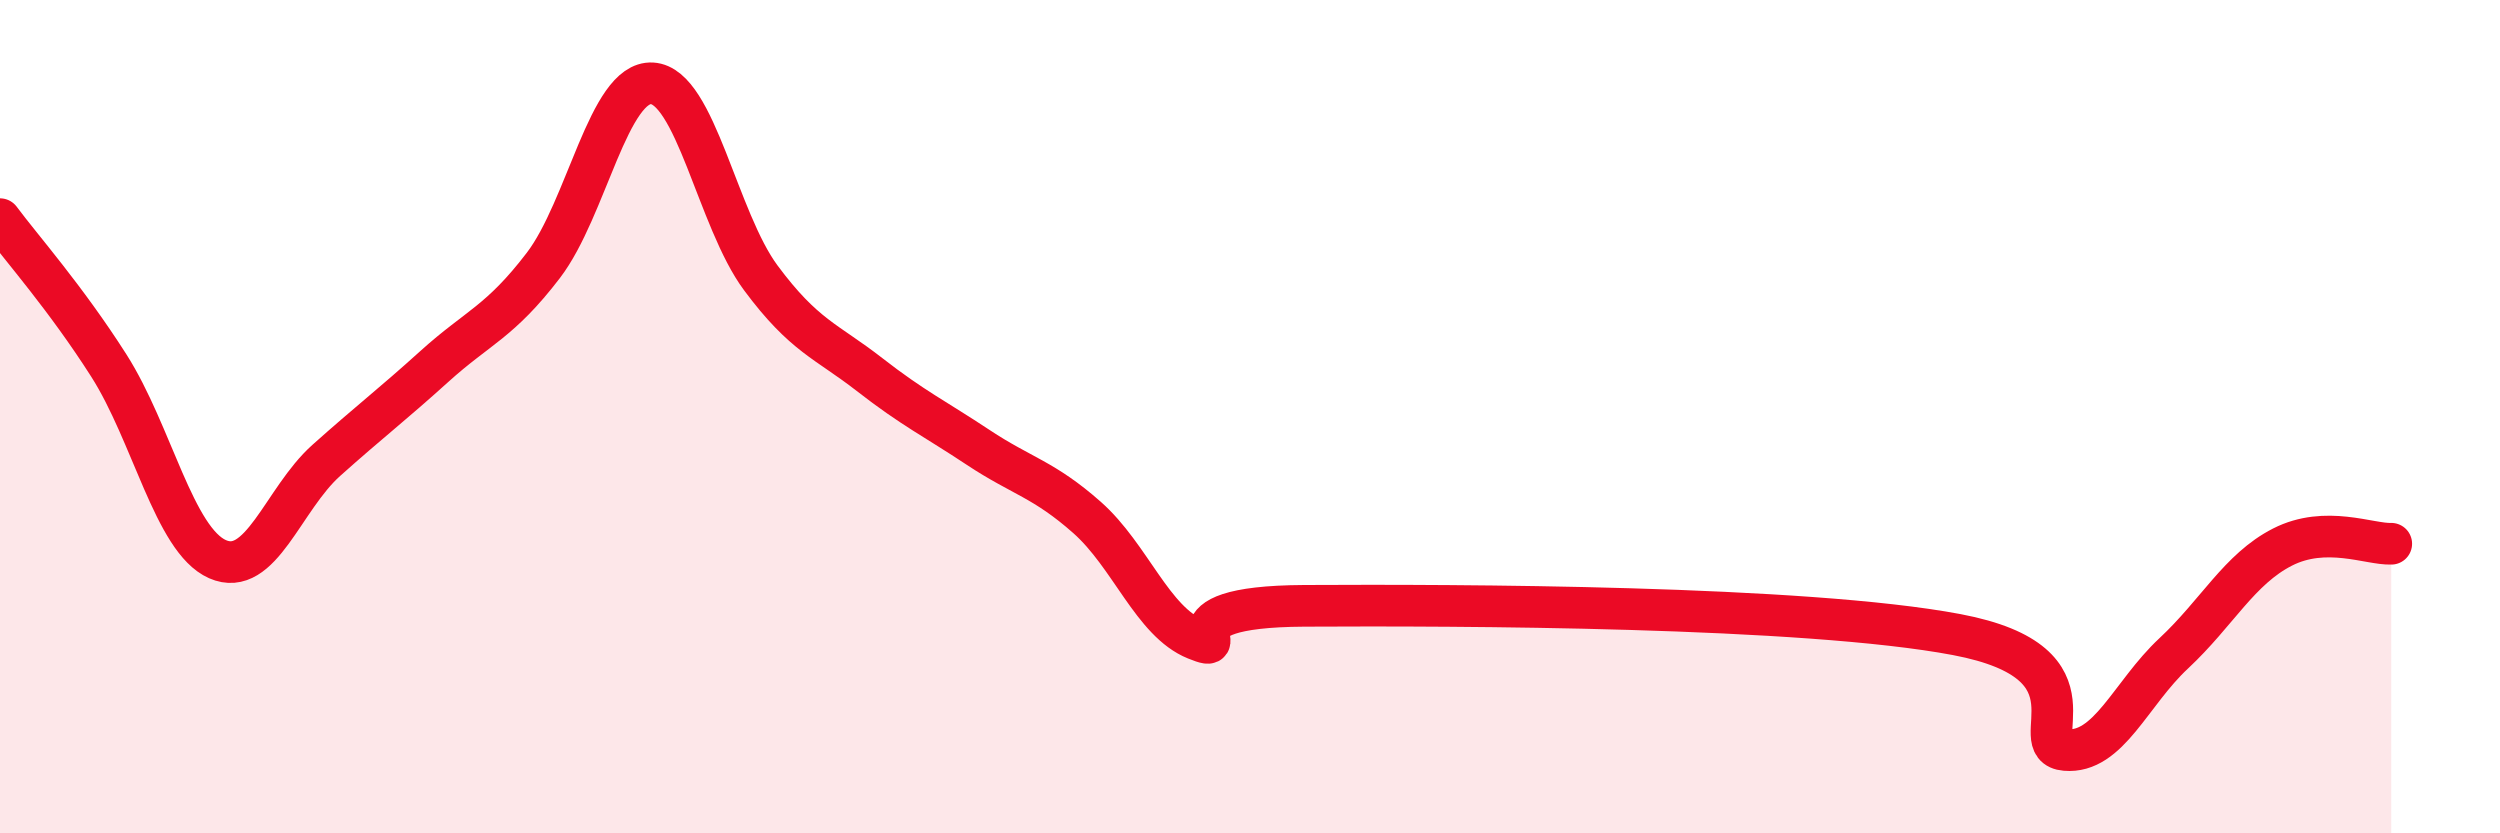
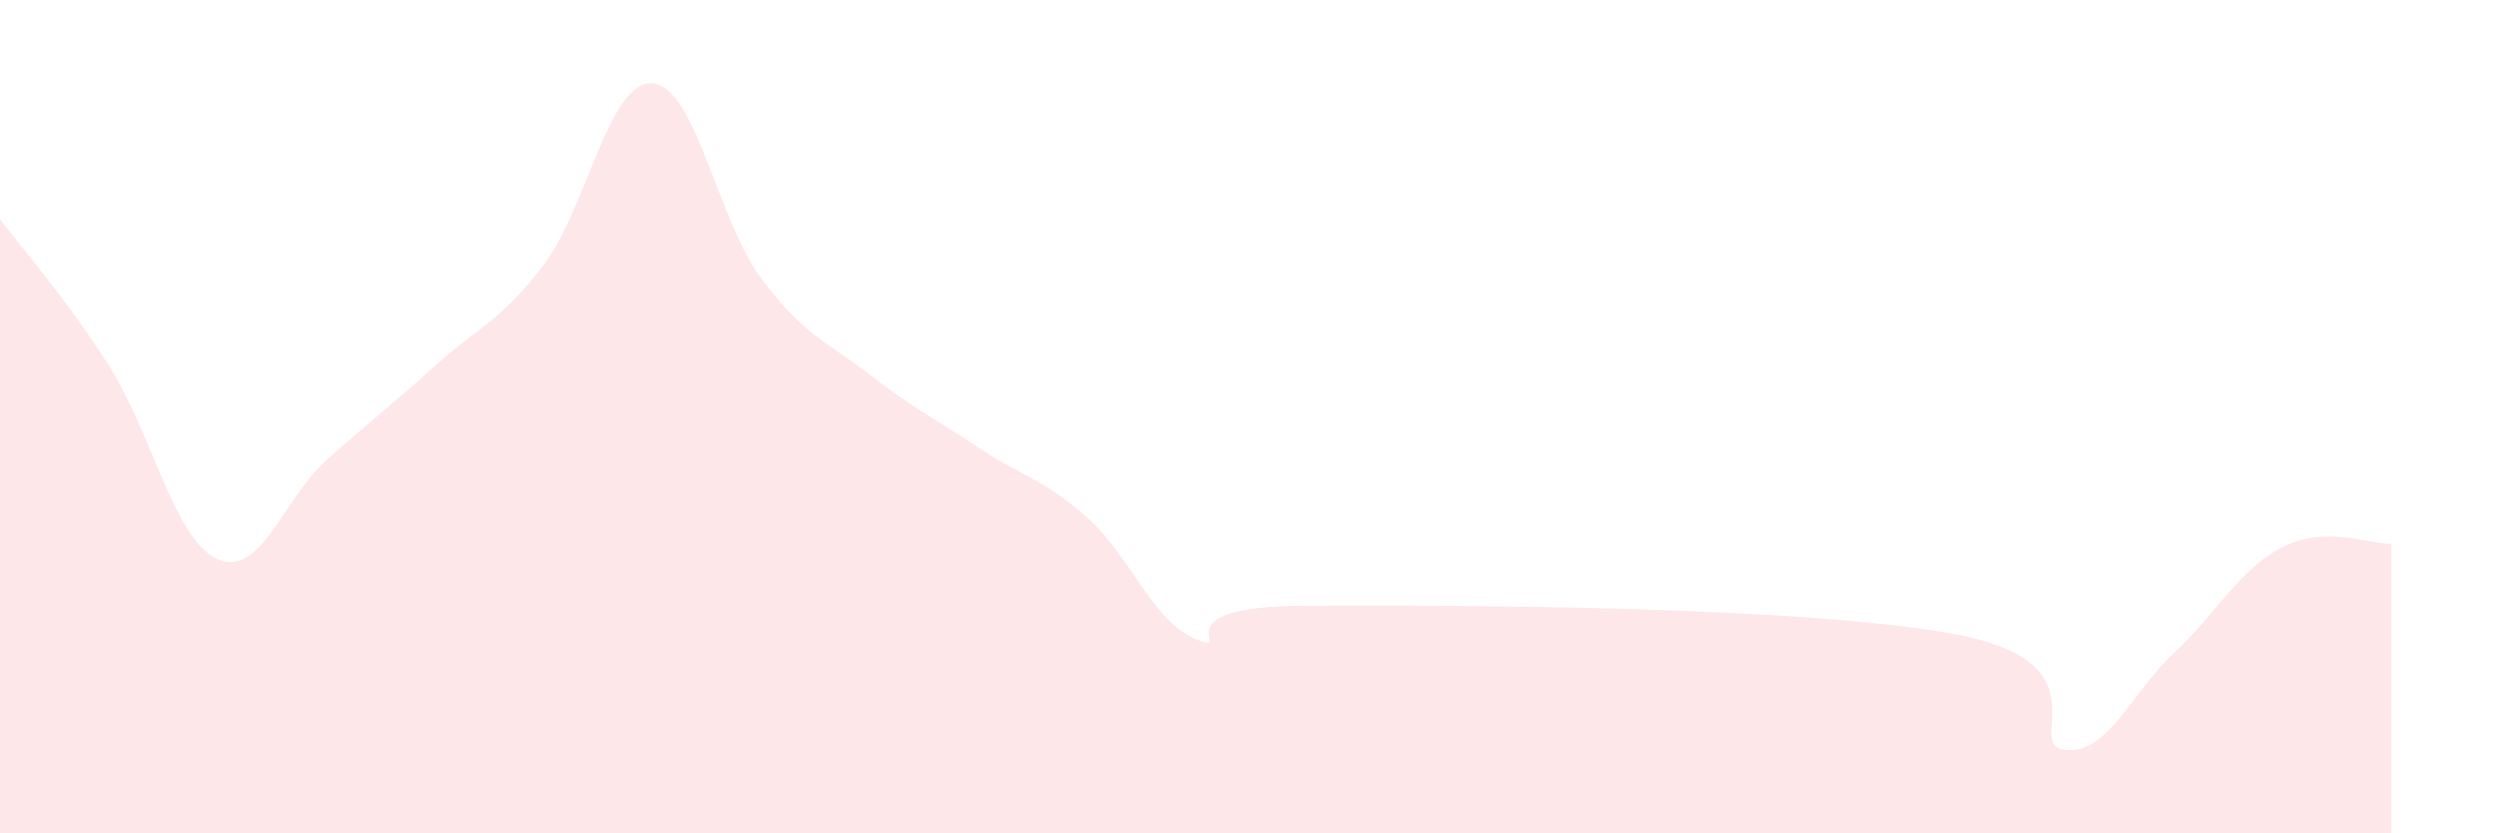
<svg xmlns="http://www.w3.org/2000/svg" width="60" height="20" viewBox="0 0 60 20">
  <path d="M 0,5.26 C 0.52,5.96 1.57,7.14 2.61,8.77 C 3.65,10.4 4.18,12.96 5.22,13.42 C 6.26,13.88 6.79,11.98 7.83,11.05 C 8.87,10.12 9.39,9.73 10.43,8.79 C 11.47,7.85 12,7.73 13.04,6.37 C 14.08,5.01 14.61,1.94 15.65,2 C 16.69,2.06 17.22,5.27 18.26,6.67 C 19.3,8.07 19.83,8.18 20.87,8.99 C 21.91,9.8 22.44,10.05 23.48,10.74 C 24.52,11.43 25.05,11.5 26.09,12.42 C 27.13,13.34 27.66,14.92 28.7,15.34 C 29.74,15.76 27.65,14.56 31.3,14.54 C 34.95,14.52 43.31,14.54 46.96,15.23 C 50.61,15.92 48.53,17.91 49.57,18 C 50.61,18.09 51.13,16.65 52.17,15.68 C 53.21,14.71 53.74,13.66 54.78,13.13 C 55.82,12.6 56.87,13.07 57.39,13.05L57.39 20L0 20Z" fill="#EB0A25" opacity="0.1" stroke-linecap="round" stroke-linejoin="round" />
-   <path d="M 0,5.26 C 0.52,5.96 1.57,7.14 2.61,8.77 C 3.65,10.4 4.18,12.96 5.22,13.42 C 6.26,13.88 6.79,11.98 7.83,11.05 C 8.87,10.12 9.39,9.73 10.43,8.79 C 11.47,7.85 12,7.73 13.04,6.37 C 14.08,5.01 14.61,1.94 15.65,2 C 16.69,2.06 17.22,5.27 18.26,6.67 C 19.3,8.07 19.83,8.18 20.87,8.99 C 21.91,9.8 22.44,10.05 23.48,10.74 C 24.52,11.43 25.05,11.5 26.09,12.42 C 27.13,13.34 27.66,14.92 28.7,15.34 C 29.74,15.76 27.65,14.56 31.3,14.54 C 34.95,14.52 43.31,14.54 46.96,15.23 C 50.61,15.92 48.53,17.91 49.57,18 C 50.61,18.09 51.13,16.65 52.17,15.68 C 53.21,14.71 53.74,13.66 54.78,13.13 C 55.82,12.6 56.87,13.07 57.39,13.05" stroke="#EB0A25" stroke-width="1" fill="none" stroke-linecap="round" stroke-linejoin="round" />
</svg>